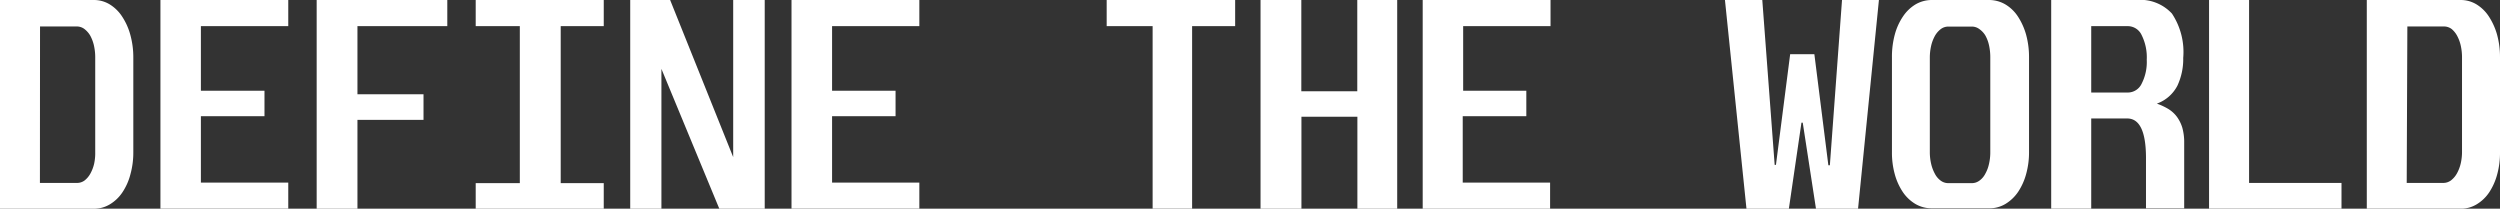
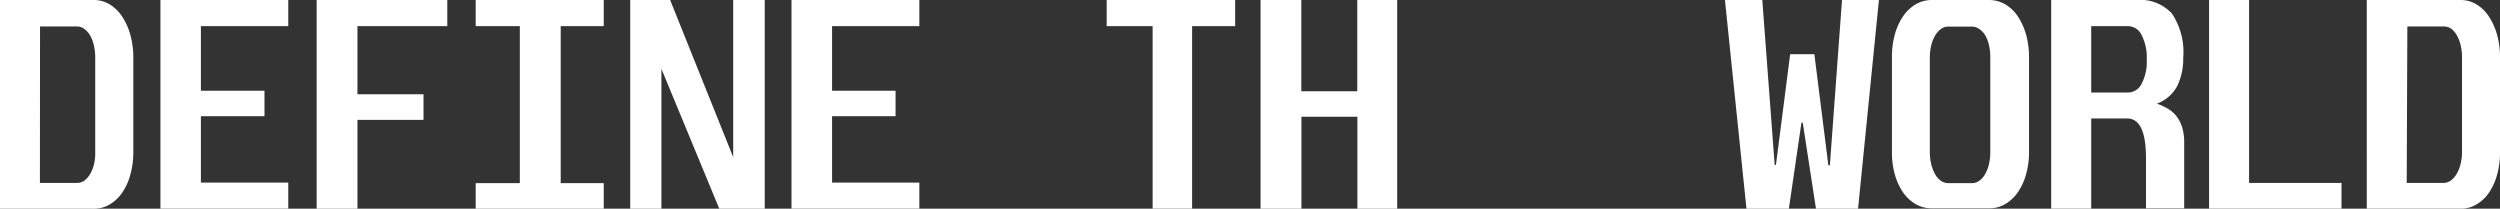
<svg xmlns="http://www.w3.org/2000/svg" viewBox="0 0 232.34 19.39">
  <rect x="0" y="0" width="232.34" height="19.39" fill="#333333" stroke="none" />
  <defs>
    <style>
      .cls-1 {
        fill: #fff;
      }
    </style>
  </defs>
  <g id="图层_2" data-name="图层 2">
    <g id="图层_1-2" data-name="图层 1">
      <g>
        <path class="cls-1" d="M9.86,2.3a2.83,2.83,0,0,1,1.49.41A3.64,3.64,0,0,1,12.5,3.84a5.83,5.83,0,0,1,.76,1.69,7.84,7.84,0,0,1,.28,2.1v8.81a7.55,7.55,0,0,1-.27,2.06,5.43,5.43,0,0,1-.74,1.67,3.67,3.67,0,0,1-1.17,1.12,2.86,2.86,0,0,1-1.5.41H1.15V2.3Zm-5,17H8.28A1.17,1.17,0,0,0,9,19.08a2.09,2.09,0,0,0,.55-.65,3.59,3.59,0,0,0,.35-.92A4.74,4.74,0,0,0,10,16.44V7.63a4.94,4.94,0,0,0-.12-1.1,3.53,3.53,0,0,0-.35-.93A2.12,2.12,0,0,0,9,5a1.17,1.17,0,0,0-.71-.24H4.87Z" transform="translate(-1.15 -2.3)" />
        <path class="cls-1" d="M27.94,2.3V4.73H19.82v6h5.91v2.37H19.82v6.17h8.12V21.7H16.06V2.3Z" transform="translate(-1.15 -2.3)" />
        <path class="cls-1" d="M42.72,2.3V4.73H34.37v6.33h6.14v2.38H34.37V21.7H30.58V2.3Z" transform="translate(-1.15 -2.3)" />
        <path class="cls-1" d="M57.26,2.3V4.73h-4V19.32h4V21.7H45.36V19.32h4.1V4.73h-4.1V2.3Z" transform="translate(-1.15 -2.3)" />
        <path class="cls-1" d="M63.43,2.3l5.86,14.6V2.3h2.93V21.7H68l-5.38-13v13h-2.9V2.3Z" transform="translate(-1.15 -2.3)" />
        <path class="cls-1" d="M86.59,2.3V4.73H78.48v6h5.9v2.37h-5.9v6.17h8.11V21.7H74.71V2.3Z" transform="translate(-1.15 -2.3)" />
        <path class="cls-1" d="M115.94,2.3V4.73h-4v17h-3.67v-17H104V2.3Z" transform="translate(-1.15 -2.3)" />
        <path class="cls-1" d="M122.09,2.3v8.48h5.2V2.3H131V21.7h-3.7V13.15h-5.2V21.7h-3.8V2.3Z" transform="translate(-1.15 -2.3)" />
-         <path class="cls-1" d="M145.25,2.3V4.73h-8.12v6H143v2.37h-5.91v6.17h8.12V21.7H133.37V2.3Z" transform="translate(-1.15 -2.3)" />
        <path class="cls-1" d="M164.93,2.3l1.15,15.32h.12l1.32-10.28h2.25l1.3,10.32h.14L172.34,2.3h3.43l-1.94,19.4h-3.91l-1.23-8h-.12l-1.17,8h-3.94l-2-19.4Z" transform="translate(-1.15 -2.3)" />
        <path class="cls-1" d="M186,2.3a3,3,0,0,1,1.52.41,3.6,3.6,0,0,1,1.17,1.13,6.1,6.1,0,0,1,.76,1.69,7.84,7.84,0,0,1,.27,2.1v8.81a7.5,7.5,0,0,1-.26,2,5.68,5.68,0,0,1-.74,1.67,3.81,3.81,0,0,1-1.17,1.13,2.88,2.88,0,0,1-1.55.42h-5.32a3,3,0,0,1-1.53-.41A3.7,3.7,0,0,1,178,20.16a5.63,5.63,0,0,1-.76-1.68,7.5,7.5,0,0,1-.26-2V7.63a7.85,7.85,0,0,1,.26-2.1A5.57,5.57,0,0,1,178,3.84a3.7,3.7,0,0,1,1.17-1.13,3,3,0,0,1,1.53-.41ZM180.5,16.44a4.74,4.74,0,0,0,.12,1.07,3.58,3.58,0,0,0,.34.92,1.83,1.83,0,0,0,.54.65,1.18,1.18,0,0,0,.73.24h2.16a1.18,1.18,0,0,0,.73-.24,1.79,1.79,0,0,0,.54-.64,3.25,3.25,0,0,0,.34-.91,4.79,4.79,0,0,0,.12-1.09V7.63A5.15,5.15,0,0,0,186,6.5a3.33,3.33,0,0,0-.35-.92A2,2,0,0,0,185.1,5a1.16,1.16,0,0,0-.71-.23h-2.16a1.16,1.16,0,0,0-.72.24,2.09,2.09,0,0,0-.54.63,3.53,3.53,0,0,0-.35.93,4.94,4.94,0,0,0-.12,1.1Z" transform="translate(-1.15 -2.3)" />
        <path class="cls-1" d="M199.7,2.3A4,4,0,0,1,203,3.56a6.45,6.45,0,0,1,1.05,4.12,5.83,5.83,0,0,1-.54,2.58,3.46,3.46,0,0,1-1.91,1.67,5.88,5.88,0,0,1,1.07.5,2.86,2.86,0,0,1,.79.72,3.41,3.41,0,0,1,.5,1,5,5,0,0,1,.18,1.42v6.1h-3.55V17c0-2.46-.58-3.69-1.75-3.69H195.5v8.4h-3.72V2.3Zm-4.2,8.6h3.41a1.43,1.43,0,0,0,1.28-.83,4.41,4.41,0,0,0,.47-2.22,4.61,4.61,0,0,0-.47-2.28,1.42,1.42,0,0,0-1.28-.84H195.5Z" transform="translate(-1.15 -2.3)" />
        <path class="cls-1" d="M210.17,2.3v17h8.59V21.7H206.45V2.3Z" transform="translate(-1.15 -2.3)" />
        <path class="cls-1" d="M229.82,2.3a2.83,2.83,0,0,1,1.49.41,3.64,3.64,0,0,1,1.15,1.13,6.1,6.1,0,0,1,.76,1.69,7.84,7.84,0,0,1,.27,2.1v8.81a7.55,7.55,0,0,1-.26,2.06,5.68,5.68,0,0,1-.74,1.67,3.67,3.67,0,0,1-1.17,1.12,2.86,2.86,0,0,1-1.5.41h-8.71V2.3Zm-5,17h3.41a1.19,1.19,0,0,0,.71-.24,2.09,2.09,0,0,0,.55-.65,3.59,3.59,0,0,0,.35-.92,4.74,4.74,0,0,0,.12-1.07V7.63a4.94,4.94,0,0,0-.12-1.1,3.53,3.53,0,0,0-.35-.93A2.12,2.12,0,0,0,229,5a1.19,1.19,0,0,0-.71-.24h-3.41Z" transform="translate(-1.15 -2.3)" />
      </g>
    </g>
  </g>
</svg>